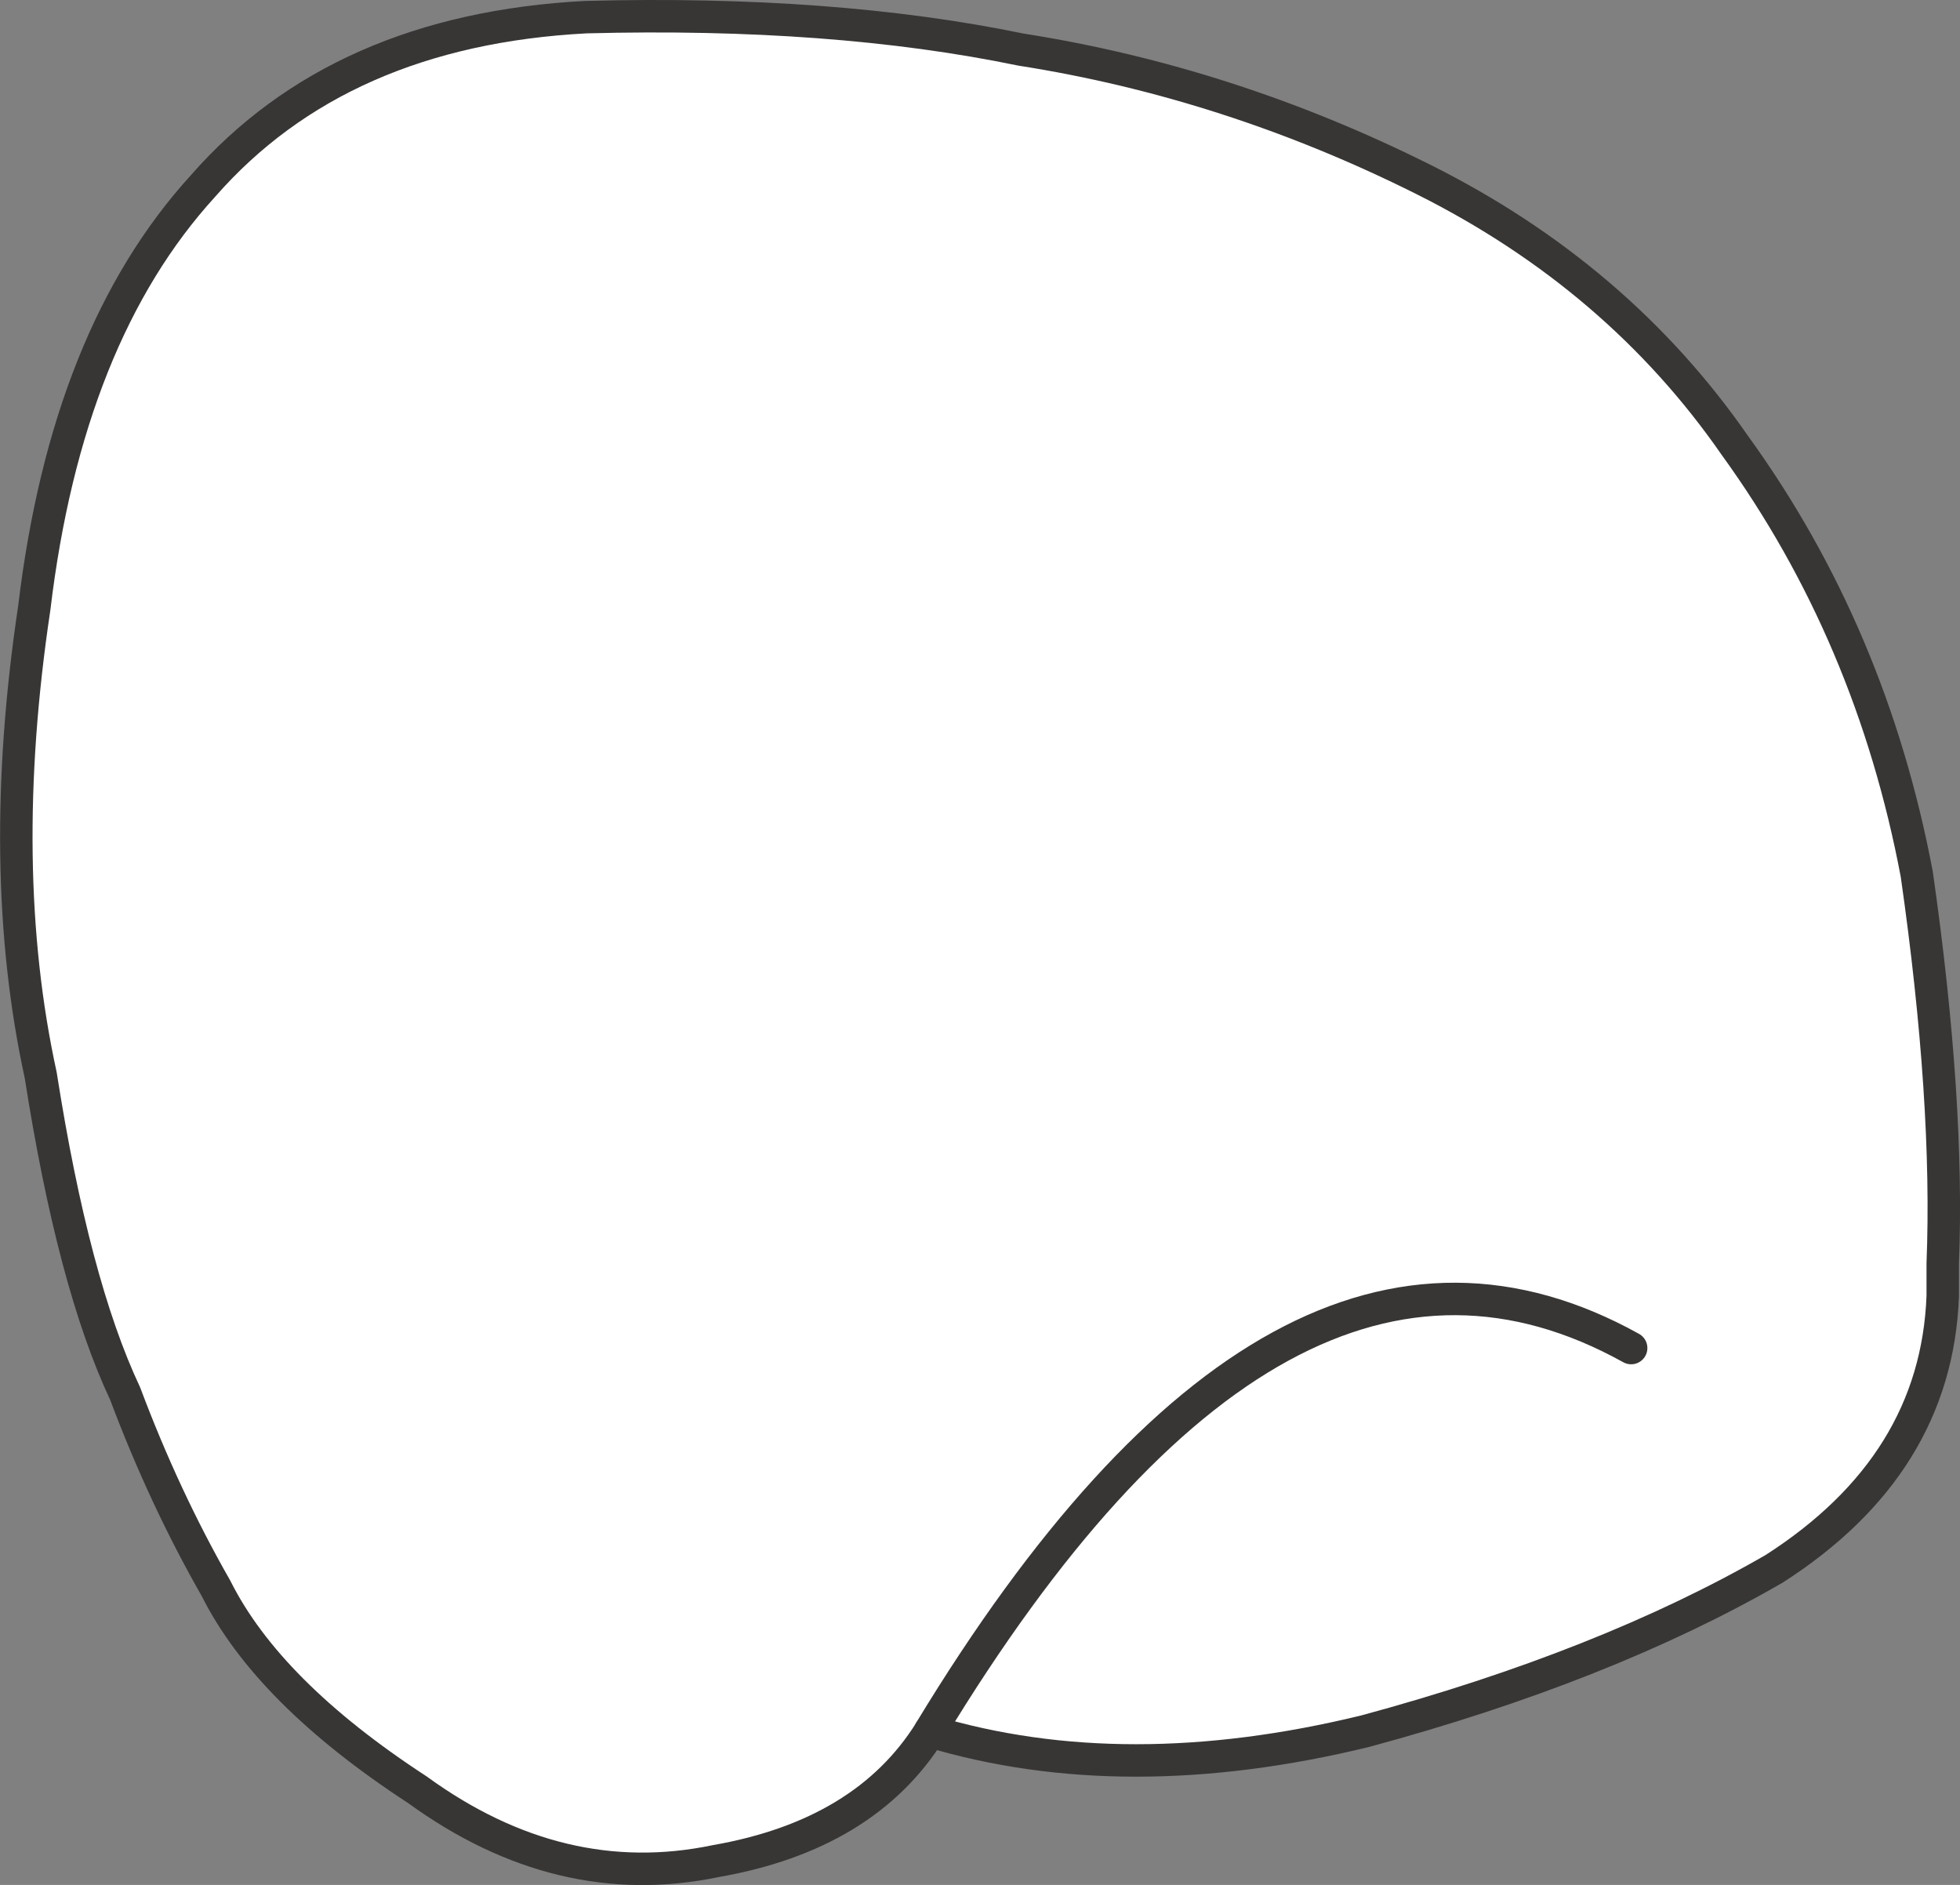
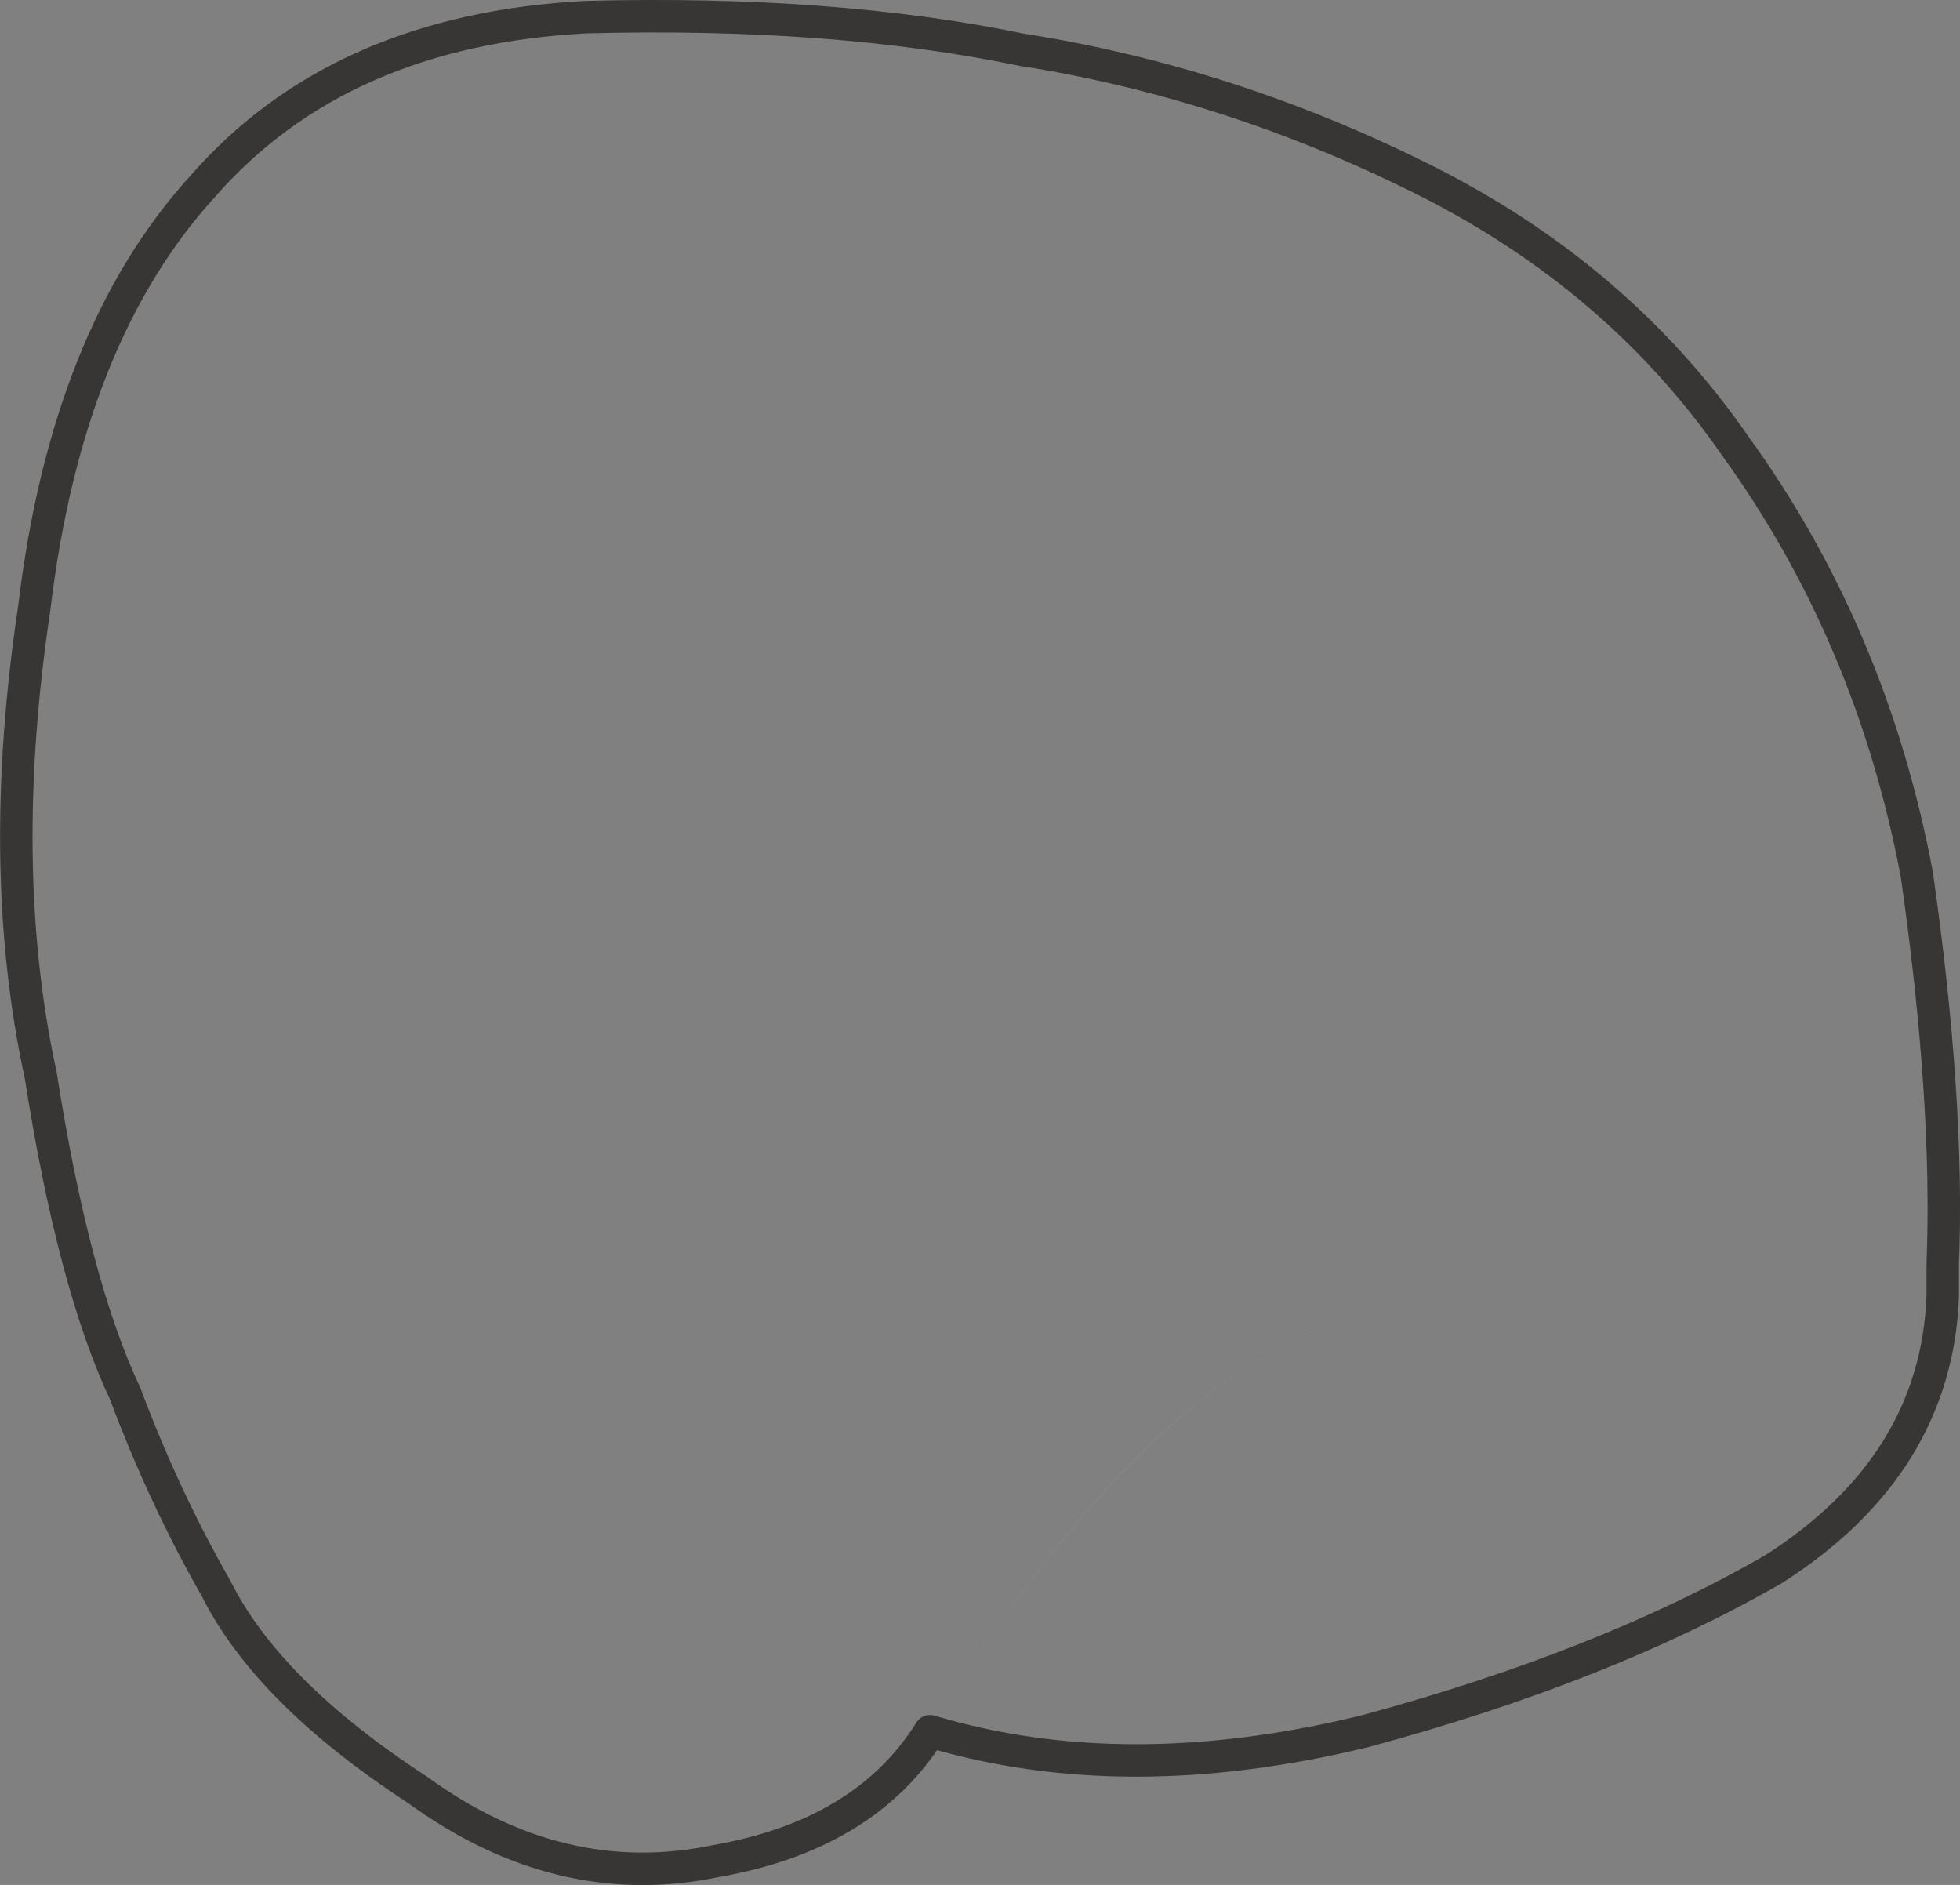
<svg xmlns="http://www.w3.org/2000/svg" version="1.1" id="Layer_1" x="0px" y="0px" width="15.097px" height="14.517px" viewBox="0 0 15.097 14.517" enable-background="new 0 0 15.097 14.517" xml:space="preserve">
  <rect x="0" y="0" width="15.097" height="14.517" fill="#808080" stroke="none" />
-   <path fill-rule="evenodd" clip-rule="evenodd" fill="#FFFFFF" d="M4.514,0.132c1.267-0.033,2.383,0.05,3.35,0.25  c1.066,0.167,2.1,0.5,3.1,1s1.8,1.184,2.4,2.05c0.7,0.967,1.167,2.067,1.4,3.301c0.167,1.166,0.233,2.166,0.2,3  c0,0.066,0,0.133,0,0.199v0.051c-0.033,0.866-0.466,1.566-1.3,2.1c-0.867,0.5-1.917,0.917-3.15,1.25c-1.233,0.3-2.35,0.3-3.35,0  c-0.333,0.533-0.883,0.866-1.65,1c-0.8,0.167-1.567-0.017-2.3-0.55c-0.767-0.5-1.283-1.017-1.55-1.55  c-0.267-0.467-0.5-0.967-0.7-1.5c-0.267-0.567-0.483-1.384-0.65-2.45c-0.233-1.066-0.25-2.267-0.05-3.601  c0.167-1.399,0.6-2.483,1.3-3.25C2.264,0.632,3.247,0.198,4.514,0.132z" />
  <path fill-rule="evenodd" clip-rule="evenodd" fill="#FFFFFF" d="M7.164,13.332c1.8-2.967,3.6-3.95,5.4-2.95  C10.764,9.382,8.963,10.365,7.164,13.332z" />
  <path fill-rule="evenodd" clip-rule="evenodd" fill="none" stroke="#383635" stroke-width="0.25" stroke-linecap="round" stroke-linejoin="round" stroke-miterlimit="3" d="  M4.514,0.132c1.267-0.033,2.383,0.05,3.35,0.25c1.066,0.167,2.1,0.5,3.1,1s1.8,1.184,2.4,2.05c0.7,0.967,1.167,2.067,1.4,3.301  c0.167,1.166,0.233,2.166,0.2,3c0,0.066,0,0.133,0,0.199v0.051c-0.033,0.866-0.466,1.566-1.3,2.1c-0.867,0.5-1.917,0.917-3.15,1.25  c-1.233,0.3-2.35,0.3-3.35,0c-0.333,0.533-0.883,0.866-1.65,1c-0.8,0.167-1.567-0.017-2.3-0.55c-0.767-0.5-1.283-1.017-1.55-1.55  c-0.267-0.467-0.5-0.967-0.7-1.5c-0.267-0.567-0.483-1.384-0.65-2.45c-0.233-1.066-0.25-2.267-0.05-3.601  c0.167-1.399,0.6-2.483,1.3-3.25C2.264,0.632,3.247,0.198,4.514,0.132z" />
-   <path fill-rule="evenodd" clip-rule="evenodd" fill="none" stroke="#383635" stroke-width="0.25" stroke-linecap="round" stroke-linejoin="round" stroke-miterlimit="3" d="  M7.164,13.332c1.8-2.967,3.6-3.95,5.4-2.95" />
</svg>